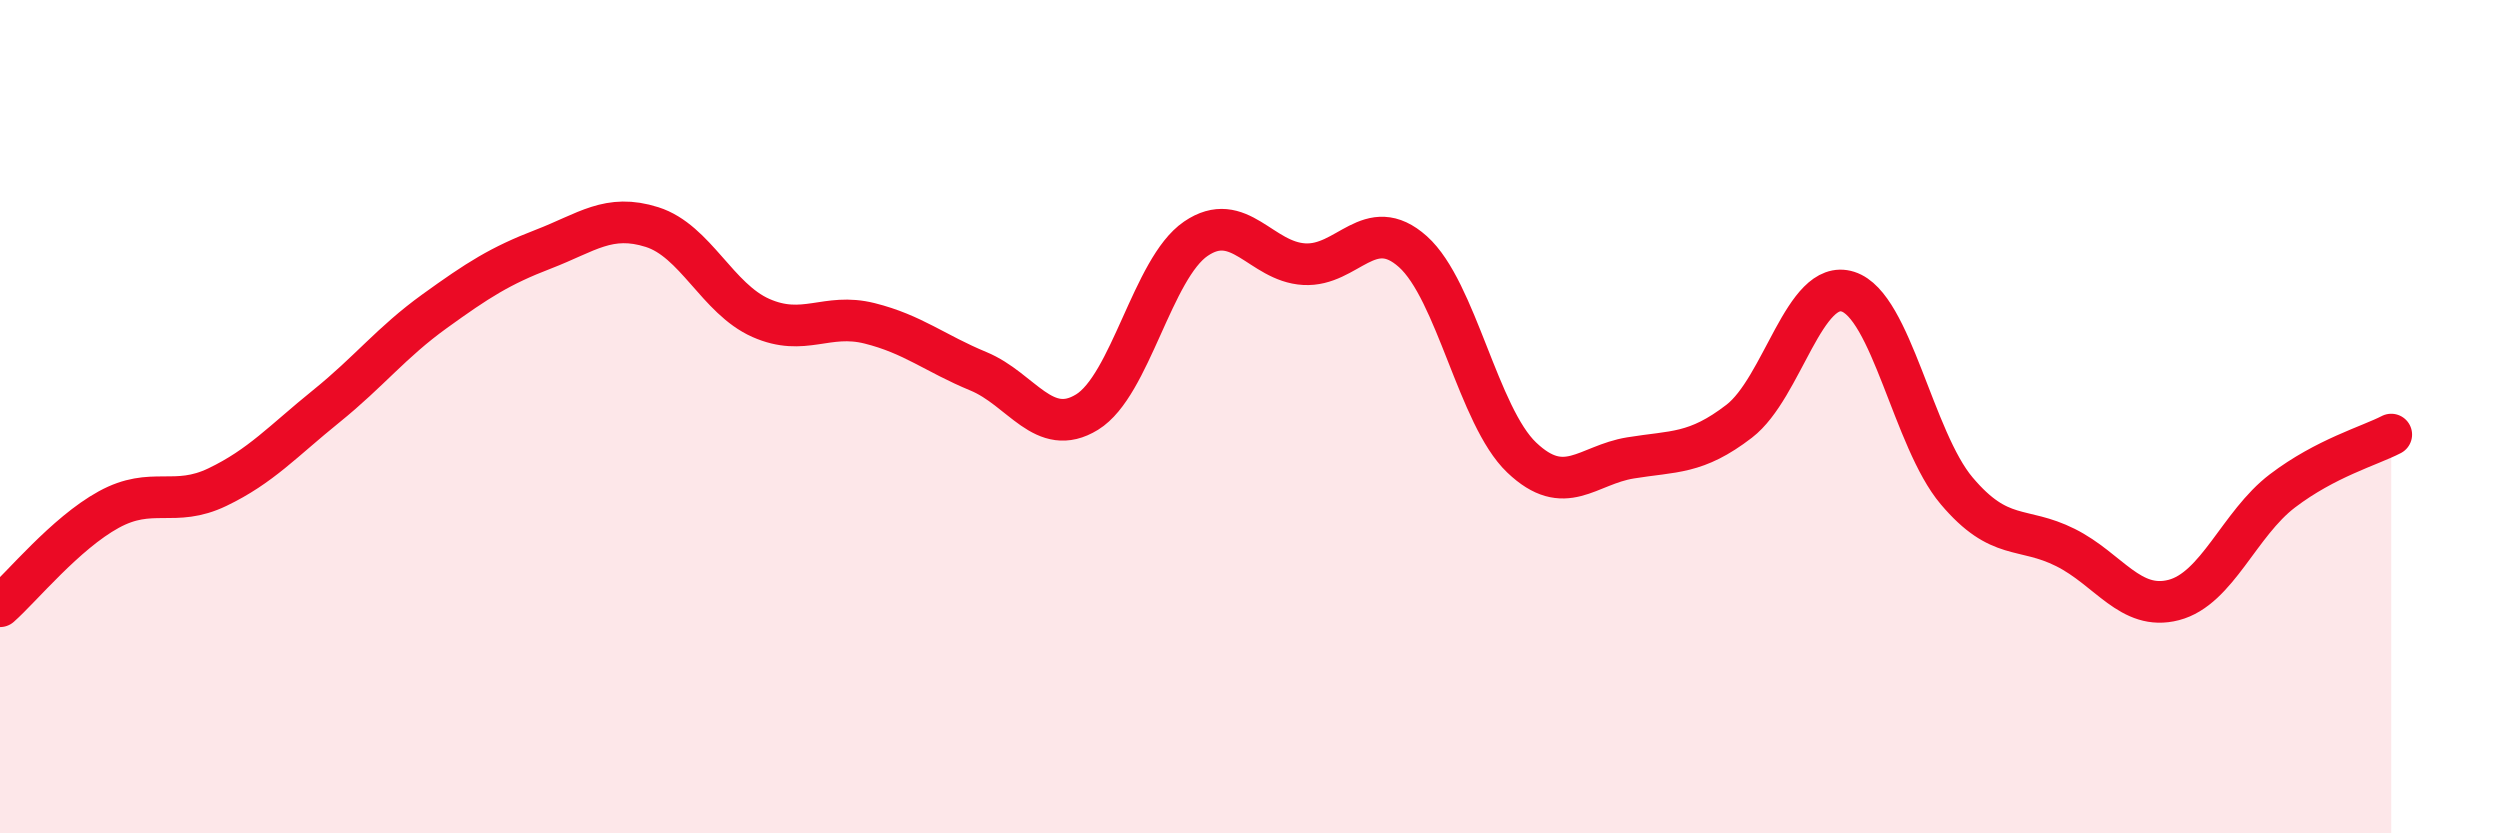
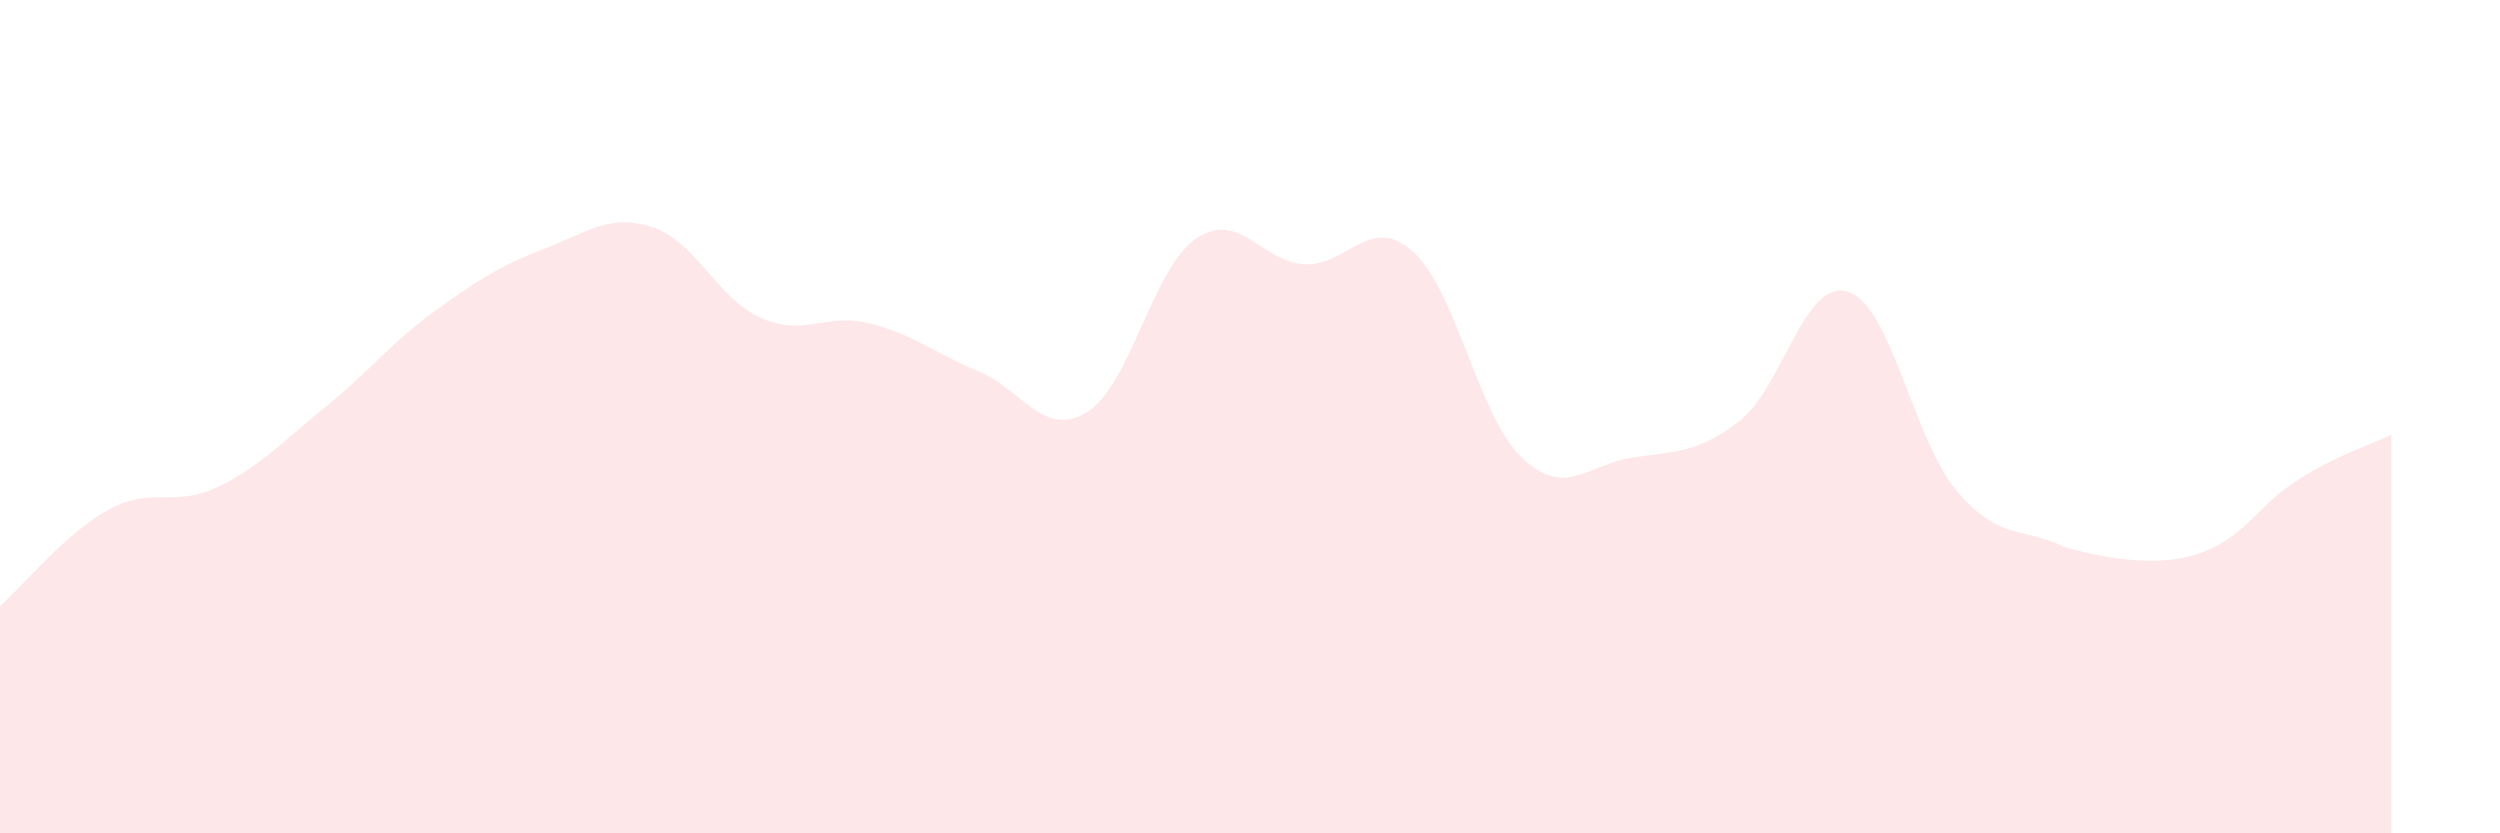
<svg xmlns="http://www.w3.org/2000/svg" width="60" height="20" viewBox="0 0 60 20">
-   <path d="M 0,14.55 C 0.52,14.09 1.57,12.8 2.61,12.23 C 3.65,11.66 4.18,12.19 5.22,11.69 C 6.26,11.19 6.79,10.59 7.83,9.75 C 8.87,8.91 9.39,8.22 10.43,7.47 C 11.47,6.72 12,6.38 13.04,5.98 C 14.08,5.58 14.61,5.12 15.65,5.45 C 16.69,5.78 17.22,7.17 18.26,7.63 C 19.3,8.09 19.83,7.5 20.87,7.76 C 21.91,8.02 22.44,8.48 23.48,8.91 C 24.52,9.34 25.05,10.53 26.09,9.89 C 27.13,9.25 27.66,6.44 28.7,5.73 C 29.74,5.02 30.26,6.28 31.3,6.34 C 32.34,6.4 32.87,5.11 33.91,6.04 C 34.95,6.97 35.48,9.99 36.52,10.98 C 37.56,11.97 38.09,11.16 39.13,10.99 C 40.17,10.82 40.7,10.91 41.74,10.11 C 42.78,9.31 43.31,6.67 44.35,7 C 45.39,7.33 45.92,10.55 46.96,11.78 C 48,13.01 48.53,12.62 49.57,13.14 C 50.61,13.66 51.13,14.67 52.17,14.4 C 53.21,14.13 53.74,12.57 54.78,11.78 C 55.82,10.99 56.87,10.7 57.39,10.43L57.39 20L0 20Z" fill="#EB0A25" opacity="0.1" stroke-linecap="round" stroke-linejoin="round" />
-   <path d="M 0,14.55 C 0.52,14.09 1.57,12.8 2.61,12.23 C 3.65,11.66 4.18,12.19 5.22,11.69 C 6.26,11.19 6.79,10.59 7.83,9.75 C 8.87,8.91 9.39,8.22 10.43,7.47 C 11.47,6.72 12,6.38 13.04,5.98 C 14.08,5.58 14.61,5.12 15.65,5.45 C 16.69,5.78 17.22,7.17 18.26,7.63 C 19.3,8.09 19.83,7.5 20.87,7.76 C 21.91,8.02 22.44,8.48 23.48,8.91 C 24.52,9.34 25.05,10.53 26.09,9.89 C 27.13,9.25 27.66,6.44 28.7,5.73 C 29.74,5.02 30.26,6.28 31.3,6.34 C 32.34,6.4 32.87,5.11 33.91,6.04 C 34.95,6.97 35.48,9.99 36.52,10.98 C 37.56,11.97 38.09,11.16 39.13,10.99 C 40.17,10.82 40.7,10.91 41.74,10.11 C 42.78,9.31 43.31,6.67 44.35,7 C 45.39,7.33 45.92,10.55 46.96,11.78 C 48,13.01 48.53,12.62 49.57,13.14 C 50.61,13.66 51.13,14.67 52.17,14.4 C 53.21,14.13 53.74,12.57 54.78,11.78 C 55.82,10.99 56.87,10.7 57.39,10.43" stroke="#EB0A25" stroke-width="1" fill="none" stroke-linecap="round" stroke-linejoin="round" />
+   <path d="M 0,14.55 C 0.52,14.09 1.57,12.8 2.61,12.23 C 3.65,11.66 4.18,12.19 5.22,11.69 C 6.26,11.19 6.79,10.59 7.83,9.75 C 8.87,8.91 9.39,8.22 10.43,7.47 C 11.47,6.72 12,6.38 13.04,5.98 C 14.08,5.58 14.61,5.12 15.65,5.45 C 16.69,5.78 17.22,7.17 18.26,7.63 C 19.3,8.09 19.83,7.5 20.87,7.76 C 21.91,8.02 22.44,8.48 23.48,8.91 C 24.52,9.34 25.05,10.53 26.09,9.89 C 27.13,9.25 27.66,6.44 28.7,5.73 C 29.74,5.02 30.26,6.28 31.3,6.34 C 32.34,6.4 32.87,5.11 33.91,6.04 C 34.95,6.97 35.48,9.99 36.52,10.98 C 37.56,11.97 38.09,11.16 39.13,10.99 C 40.17,10.82 40.7,10.91 41.74,10.11 C 42.78,9.31 43.31,6.67 44.35,7 C 45.39,7.33 45.92,10.55 46.96,11.78 C 48,13.01 48.53,12.62 49.57,13.14 C 53.21,14.13 53.74,12.57 54.78,11.78 C 55.82,10.99 56.87,10.7 57.39,10.43L57.39 20L0 20Z" fill="#EB0A25" opacity="0.1" stroke-linecap="round" stroke-linejoin="round" />
</svg>